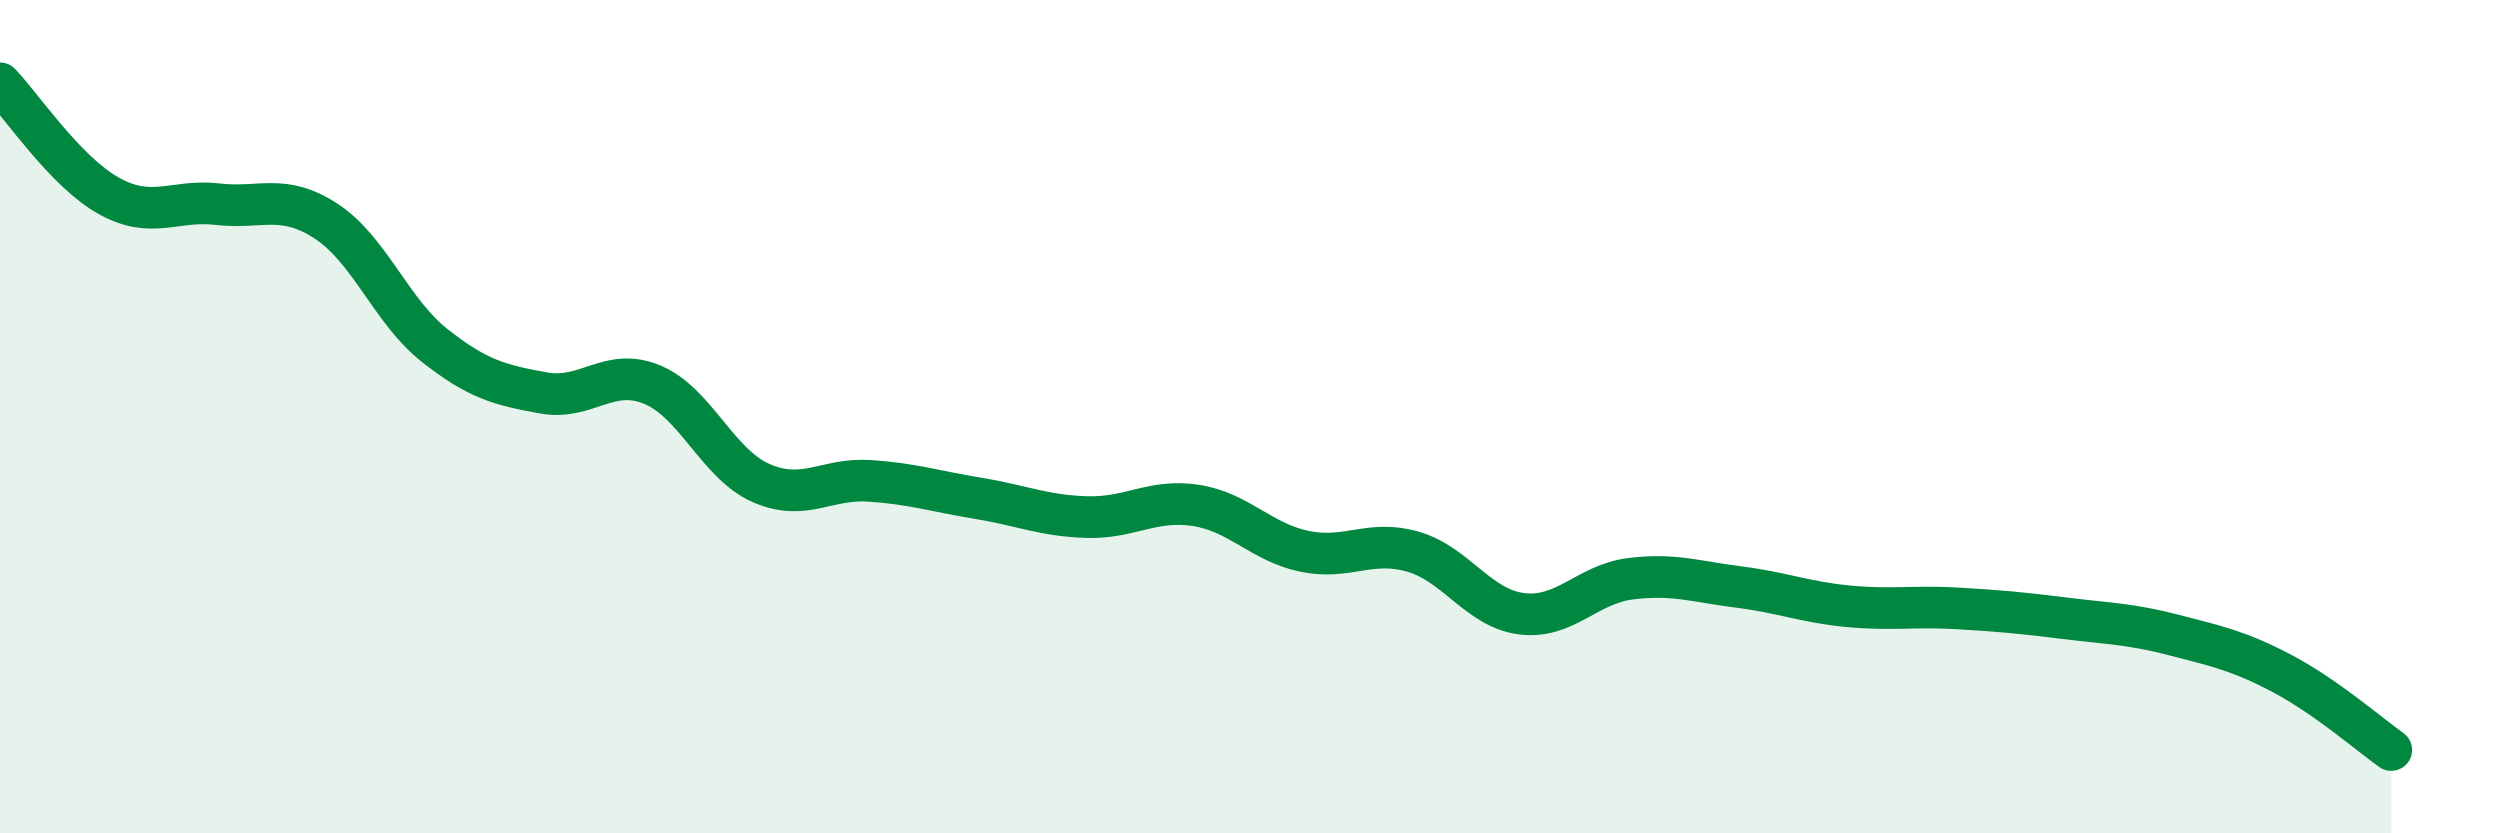
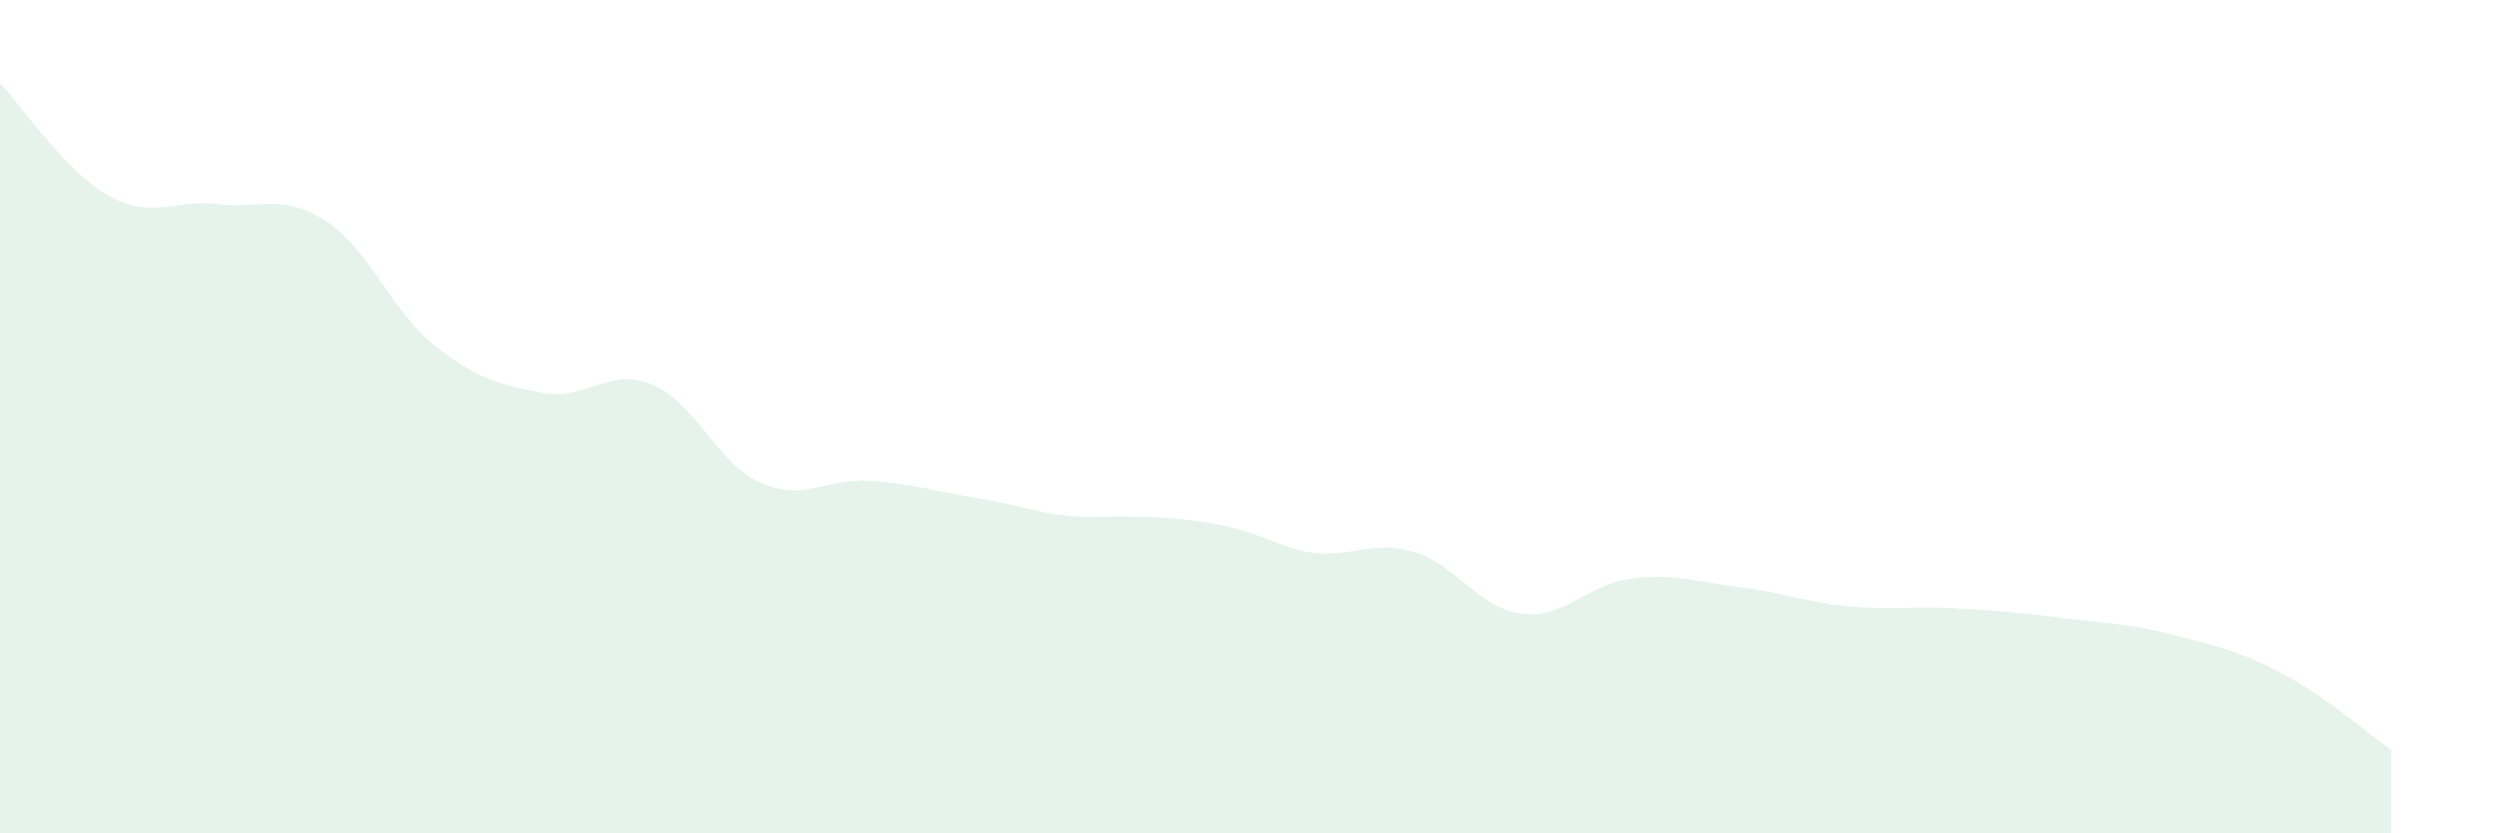
<svg xmlns="http://www.w3.org/2000/svg" width="60" height="20" viewBox="0 0 60 20">
-   <path d="M 0,2 C 0.52,2.54 1.57,4.12 2.61,4.7 C 3.65,5.28 4.18,4.78 5.22,4.9 C 6.26,5.02 6.79,4.63 7.83,5.31 C 8.87,5.99 9.39,7.47 10.43,8.29 C 11.47,9.11 12,9.24 13.04,9.43 C 14.08,9.62 14.61,8.8 15.65,9.23 C 16.69,9.66 17.22,11.13 18.26,11.59 C 19.3,12.05 19.83,11.47 20.87,11.54 C 21.91,11.61 22.44,11.79 23.48,11.96 C 24.52,12.13 25.05,12.38 26.09,12.41 C 27.13,12.44 27.66,11.97 28.7,12.13 C 29.74,12.29 30.26,13.01 31.3,13.23 C 32.34,13.45 32.87,12.94 33.91,13.24 C 34.95,13.54 35.48,14.6 36.52,14.73 C 37.56,14.86 38.09,14.02 39.13,13.89 C 40.17,13.76 40.7,13.96 41.74,14.09 C 42.78,14.22 43.31,14.45 44.35,14.55 C 45.39,14.65 45.92,14.54 46.96,14.6 C 48,14.66 48.53,14.71 49.57,14.84 C 50.61,14.97 51.13,14.97 52.17,15.24 C 53.21,15.51 53.74,15.62 54.78,16.17 C 55.82,16.72 56.87,17.63 57.39,18L57.39 20L0 20Z" fill="#008740" opacity="0.1" stroke-linecap="round" stroke-linejoin="round" />
-   <path d="M 0,2 C 0.52,2.54 1.57,4.12 2.61,4.7 C 3.65,5.28 4.18,4.78 5.22,4.9 C 6.26,5.02 6.79,4.63 7.83,5.31 C 8.87,5.99 9.39,7.47 10.43,8.29 C 11.47,9.11 12,9.24 13.04,9.43 C 14.08,9.62 14.61,8.8 15.65,9.23 C 16.69,9.66 17.22,11.13 18.26,11.59 C 19.3,12.05 19.83,11.47 20.87,11.54 C 21.91,11.61 22.44,11.79 23.48,11.96 C 24.52,12.13 25.05,12.38 26.09,12.41 C 27.13,12.44 27.66,11.97 28.7,12.13 C 29.74,12.29 30.26,13.01 31.3,13.23 C 32.34,13.45 32.87,12.94 33.91,13.24 C 34.95,13.54 35.48,14.6 36.52,14.73 C 37.56,14.86 38.09,14.02 39.13,13.89 C 40.17,13.76 40.7,13.96 41.74,14.09 C 42.78,14.22 43.31,14.45 44.35,14.55 C 45.39,14.65 45.92,14.54 46.96,14.6 C 48,14.66 48.53,14.71 49.57,14.84 C 50.61,14.97 51.13,14.97 52.17,15.24 C 53.21,15.51 53.74,15.62 54.78,16.17 C 55.82,16.72 56.87,17.63 57.39,18" stroke="#008740" stroke-width="1" fill="none" stroke-linecap="round" stroke-linejoin="round" />
+   <path d="M 0,2 C 0.52,2.54 1.57,4.12 2.61,4.7 C 3.65,5.28 4.18,4.78 5.22,4.9 C 6.26,5.02 6.79,4.63 7.83,5.31 C 8.87,5.99 9.39,7.47 10.43,8.29 C 11.47,9.11 12,9.24 13.04,9.43 C 14.08,9.62 14.61,8.8 15.65,9.23 C 16.69,9.66 17.22,11.13 18.26,11.59 C 19.3,12.05 19.83,11.47 20.87,11.54 C 21.91,11.61 22.44,11.79 23.48,11.96 C 24.52,12.13 25.05,12.38 26.09,12.41 C 29.74,12.29 30.26,13.01 31.3,13.23 C 32.34,13.45 32.87,12.94 33.91,13.24 C 34.95,13.54 35.48,14.6 36.52,14.73 C 37.56,14.86 38.09,14.02 39.13,13.89 C 40.17,13.76 40.7,13.96 41.74,14.09 C 42.78,14.22 43.31,14.45 44.35,14.55 C 45.39,14.65 45.92,14.54 46.96,14.6 C 48,14.66 48.53,14.71 49.57,14.84 C 50.61,14.97 51.13,14.97 52.17,15.24 C 53.21,15.51 53.74,15.62 54.78,16.17 C 55.82,16.72 56.87,17.63 57.39,18L57.39 20L0 20Z" fill="#008740" opacity="0.1" stroke-linecap="round" stroke-linejoin="round" />
</svg>